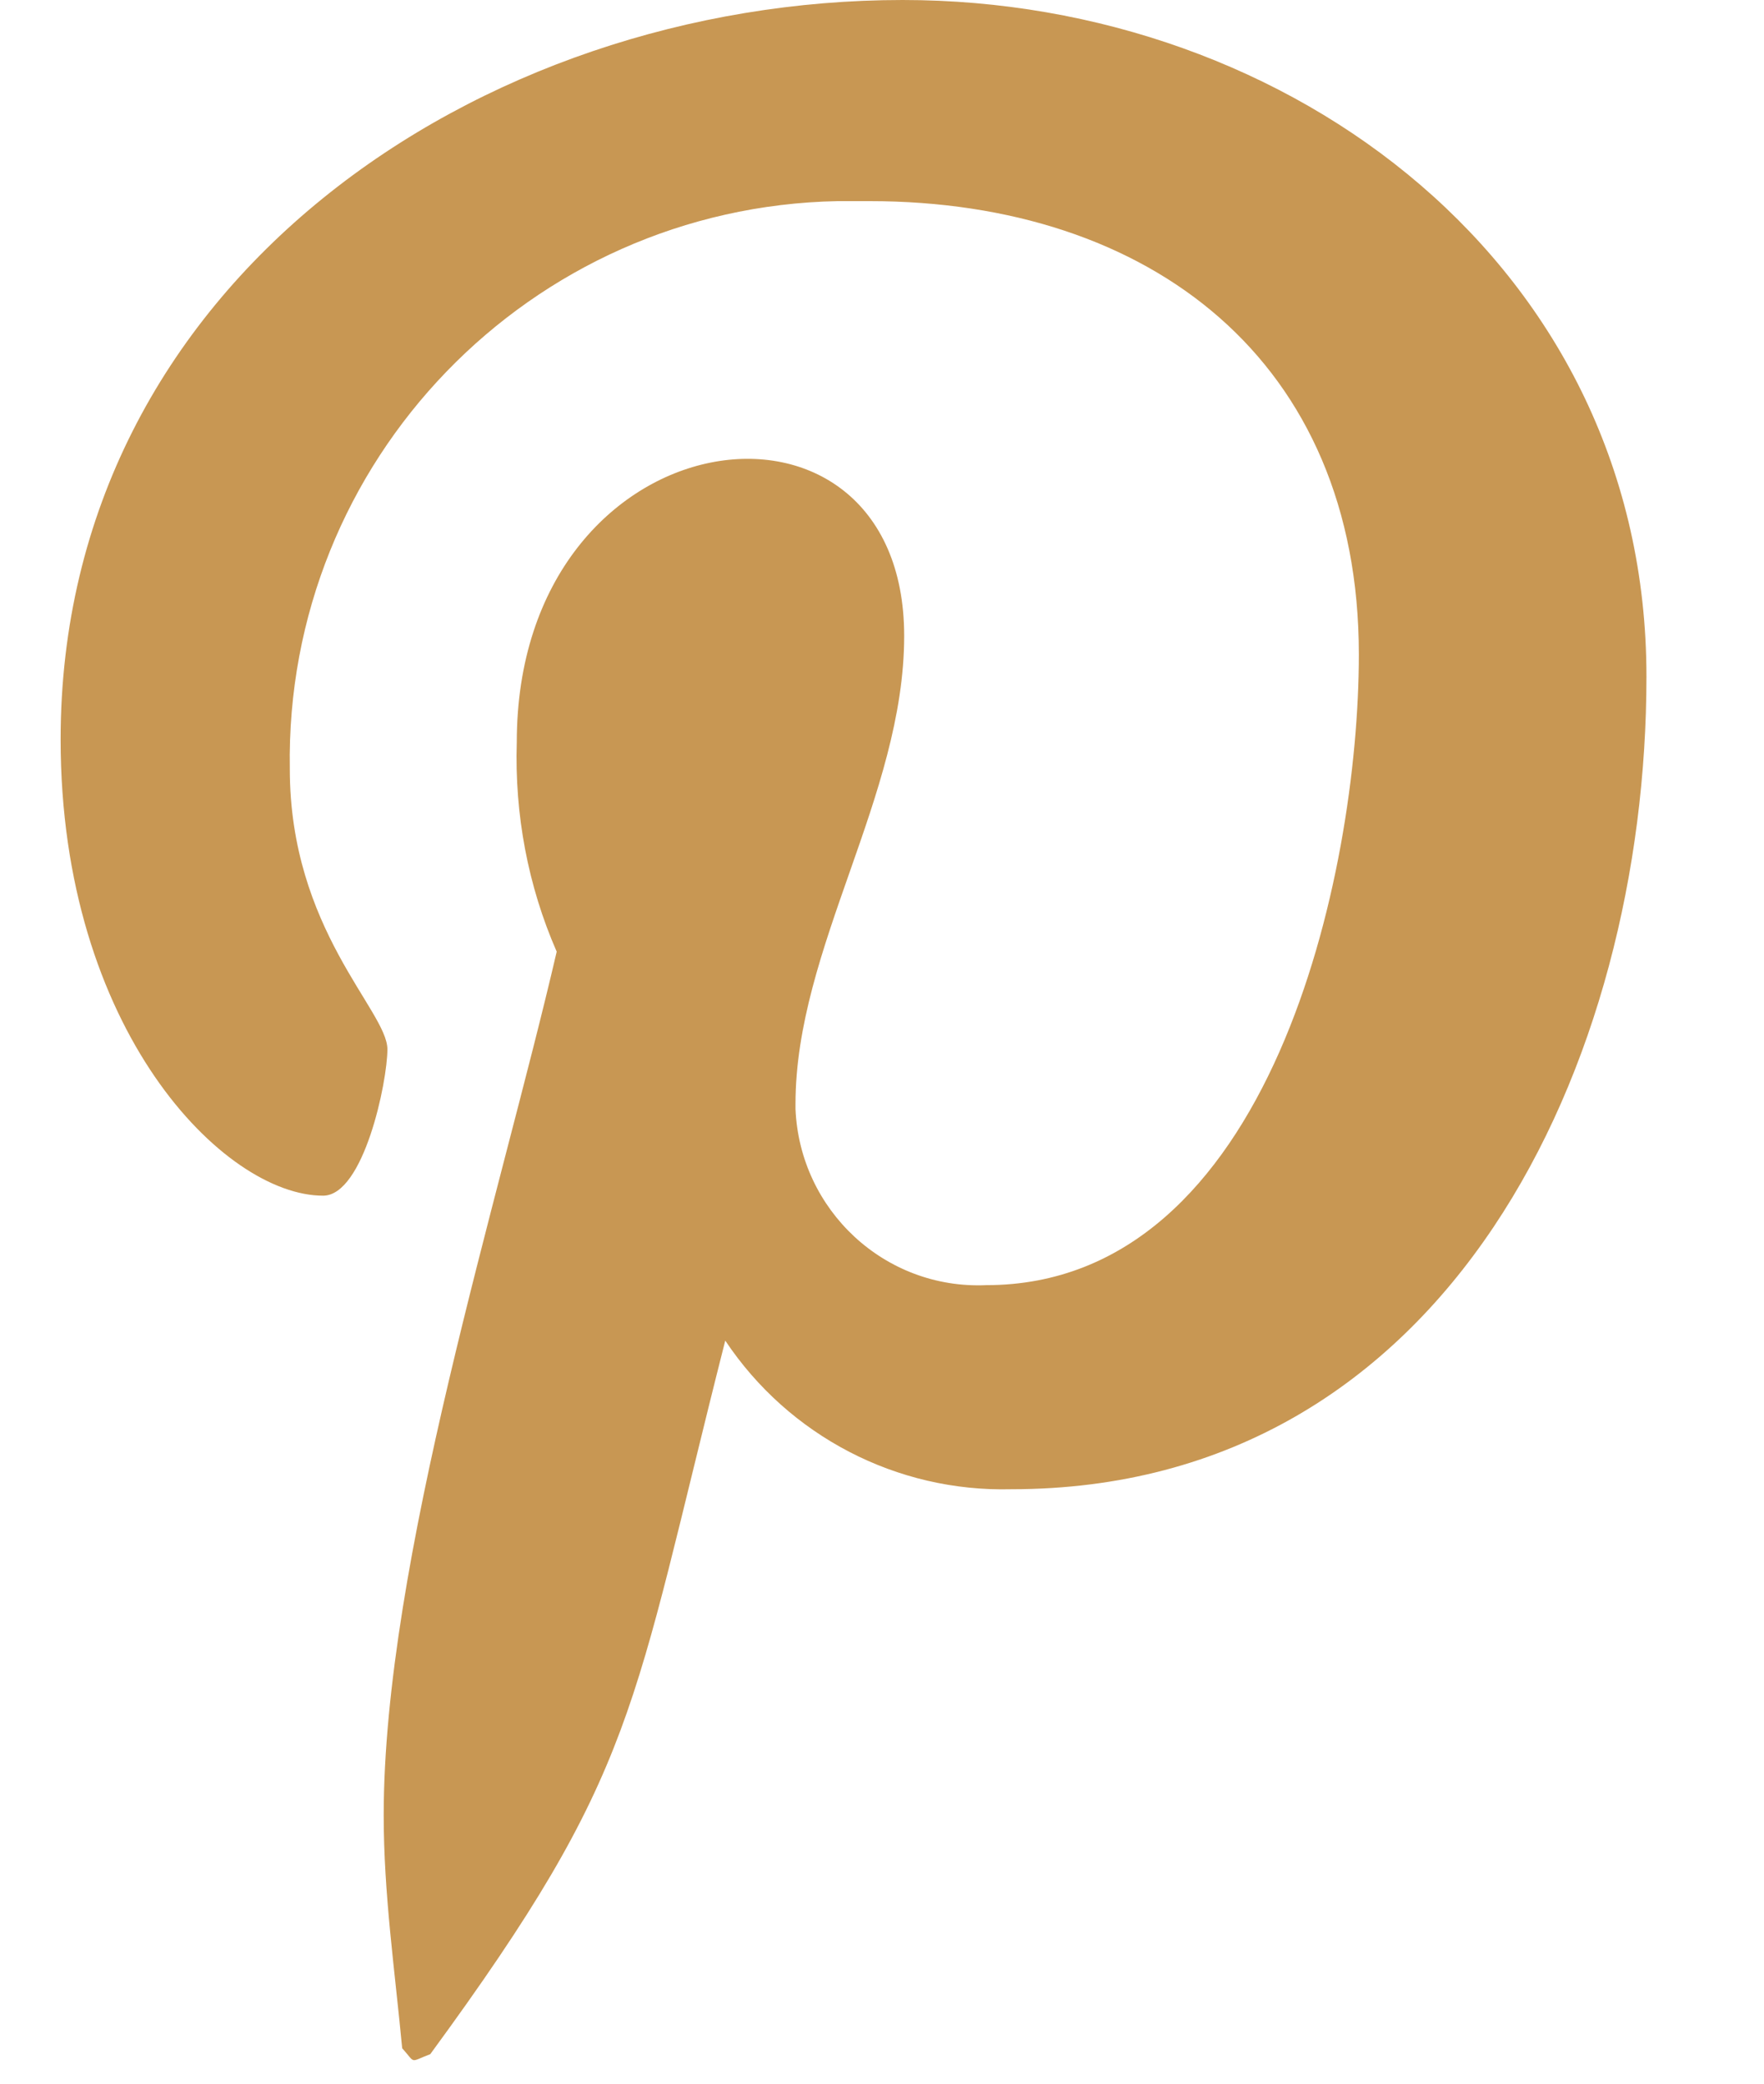
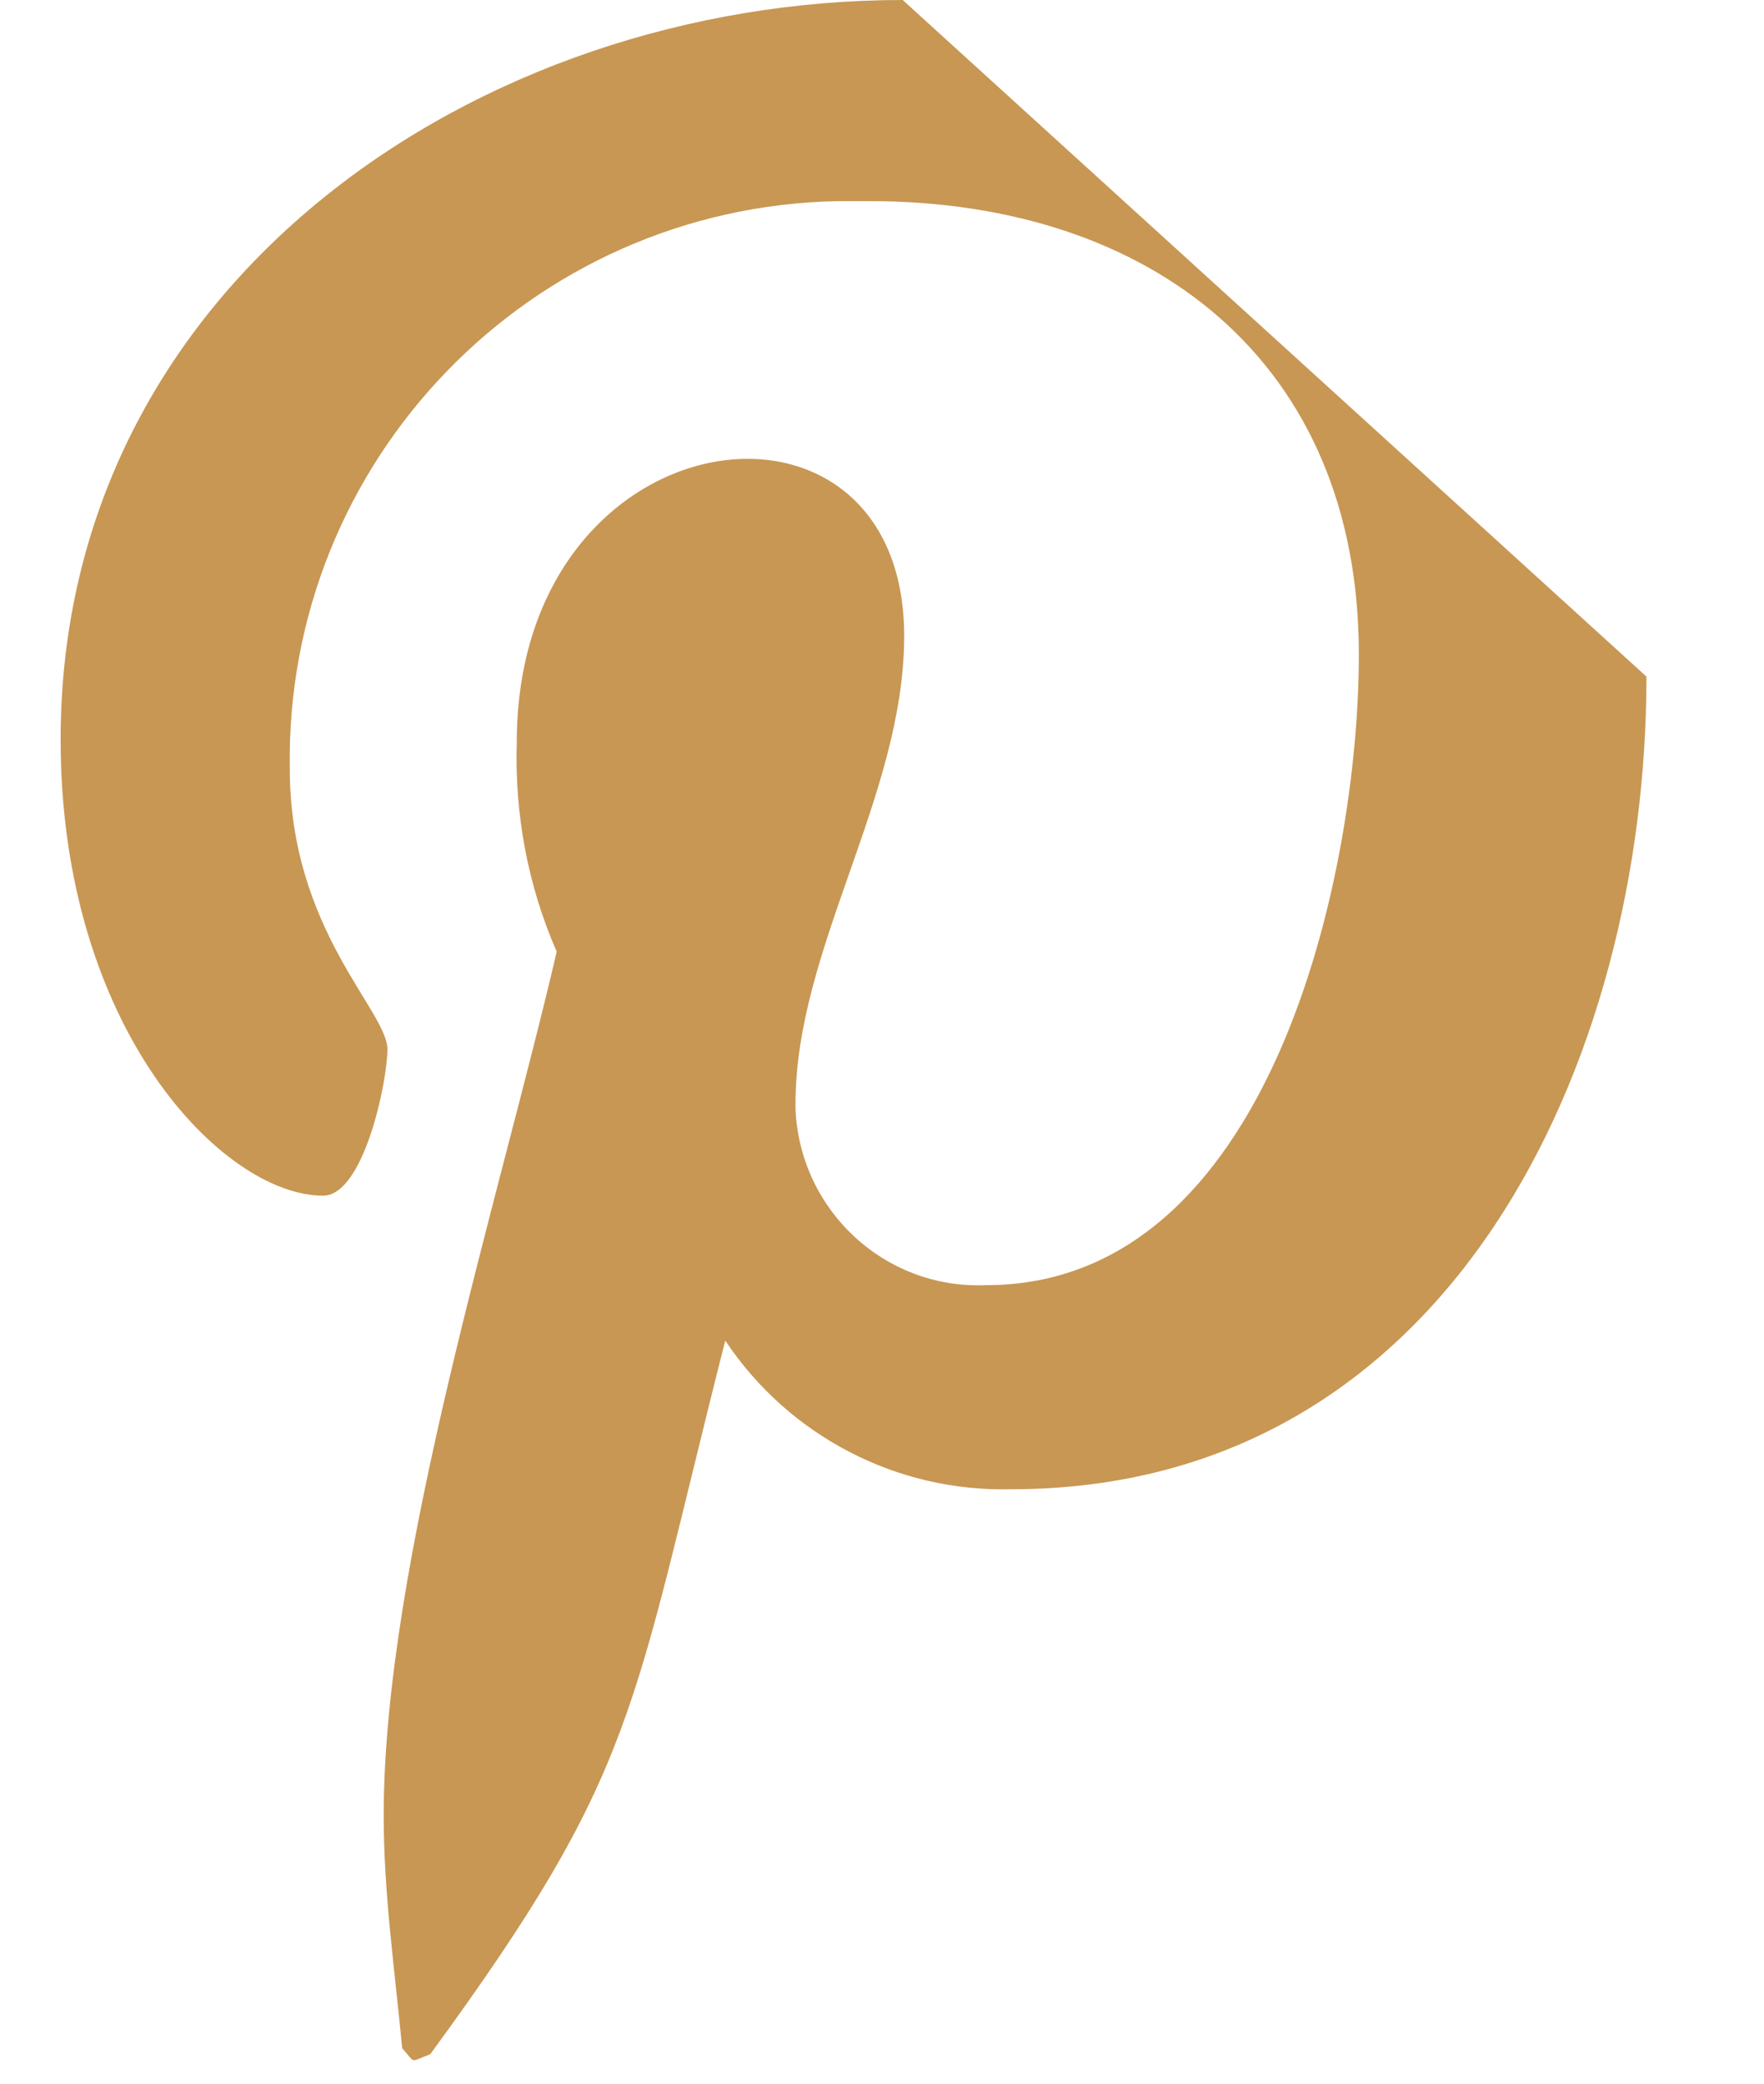
<svg xmlns="http://www.w3.org/2000/svg" id="Layer_1" viewBox="0 0 23.86 28.18">
  <defs>
    <style>.cls-1{fill:#c89753;}</style>
  </defs>
-   <path id="Icon_awesome-pinterest-p" class="cls-1" d="m12.21,0C6.48,0,.82,3.82.82,10c0,3.93,2.21,6.17,3.55,6.17.55,0,.87-1.54.87-1.98,0-.52-1.32-1.62-1.32-3.79-.07-4.17,3.25-7.6,7.41-7.68.14,0,.28,0,.43,0,3.8,0,6.62,2.16,6.62,6.13,0,2.97-1.19,8.53-5.04,8.53-1.37.06-2.52-1.01-2.58-2.38,0-.02,0-.05,0-.07,0-2.11,1.47-4.16,1.47-6.33,0-3.7-5.24-3.03-5.24,1.44-.03.97.15,1.94.54,2.83-.77,3.32-2.34,8.26-2.34,11.68,0,1.06.15,2.09.25,3.15.19.21.09.19.38.08,2.82-3.85,2.71-4.61,3.99-9.65.86,1.29,2.32,2.05,3.87,2.01,5.93,0,8.59-5.78,8.59-10.99C22.27,3.62,17.47,0,12.21,0Z" />
+   <path id="Icon_awesome-pinterest-p" class="cls-1" d="m12.21,0C6.48,0,.82,3.82.82,10c0,3.93,2.21,6.17,3.55,6.17.55,0,.87-1.54.87-1.98,0-.52-1.32-1.62-1.32-3.79-.07-4.17,3.25-7.6,7.41-7.68.14,0,.28,0,.43,0,3.8,0,6.62,2.16,6.62,6.13,0,2.97-1.19,8.53-5.04,8.53-1.37.06-2.52-1.01-2.58-2.38,0-.02,0-.05,0-.07,0-2.11,1.47-4.16,1.47-6.33,0-3.7-5.24-3.03-5.24,1.44-.03.97.15,1.94.54,2.83-.77,3.32-2.34,8.26-2.34,11.68,0,1.06.15,2.09.25,3.15.19.21.09.19.38.08,2.82-3.85,2.71-4.61,3.99-9.65.86,1.29,2.32,2.05,3.87,2.01,5.93,0,8.59-5.78,8.59-10.99Z" />
</svg>